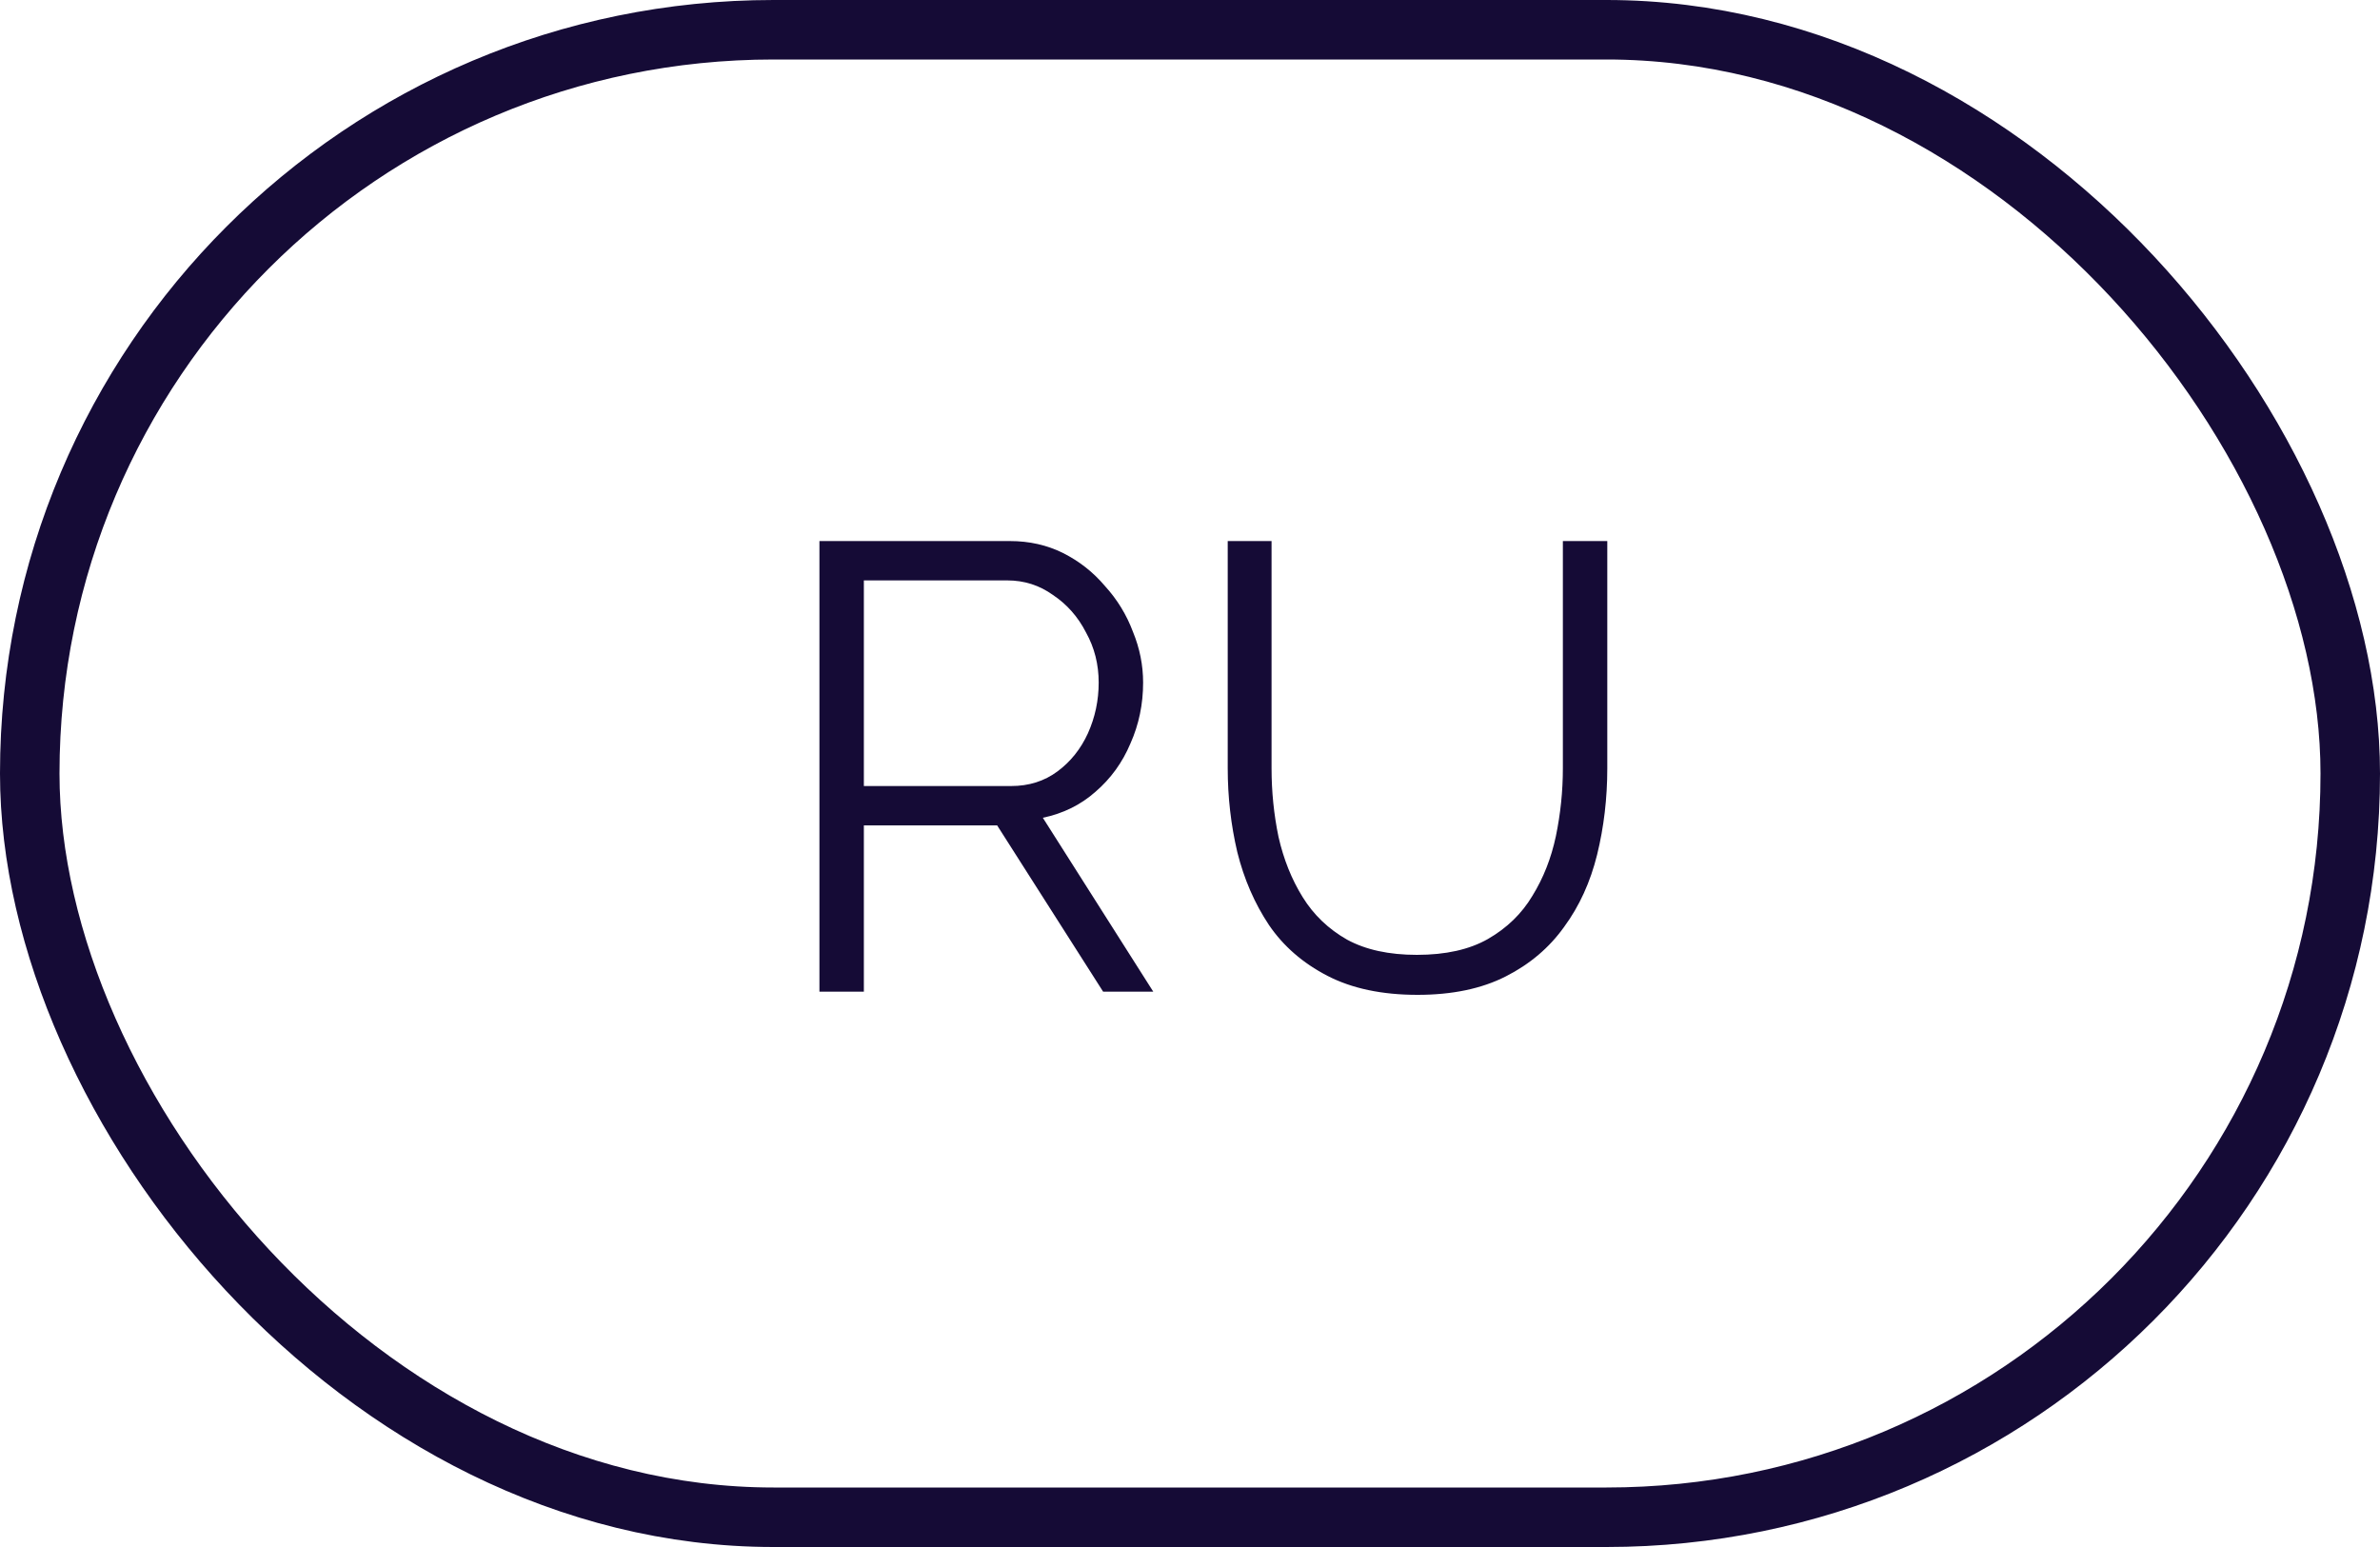
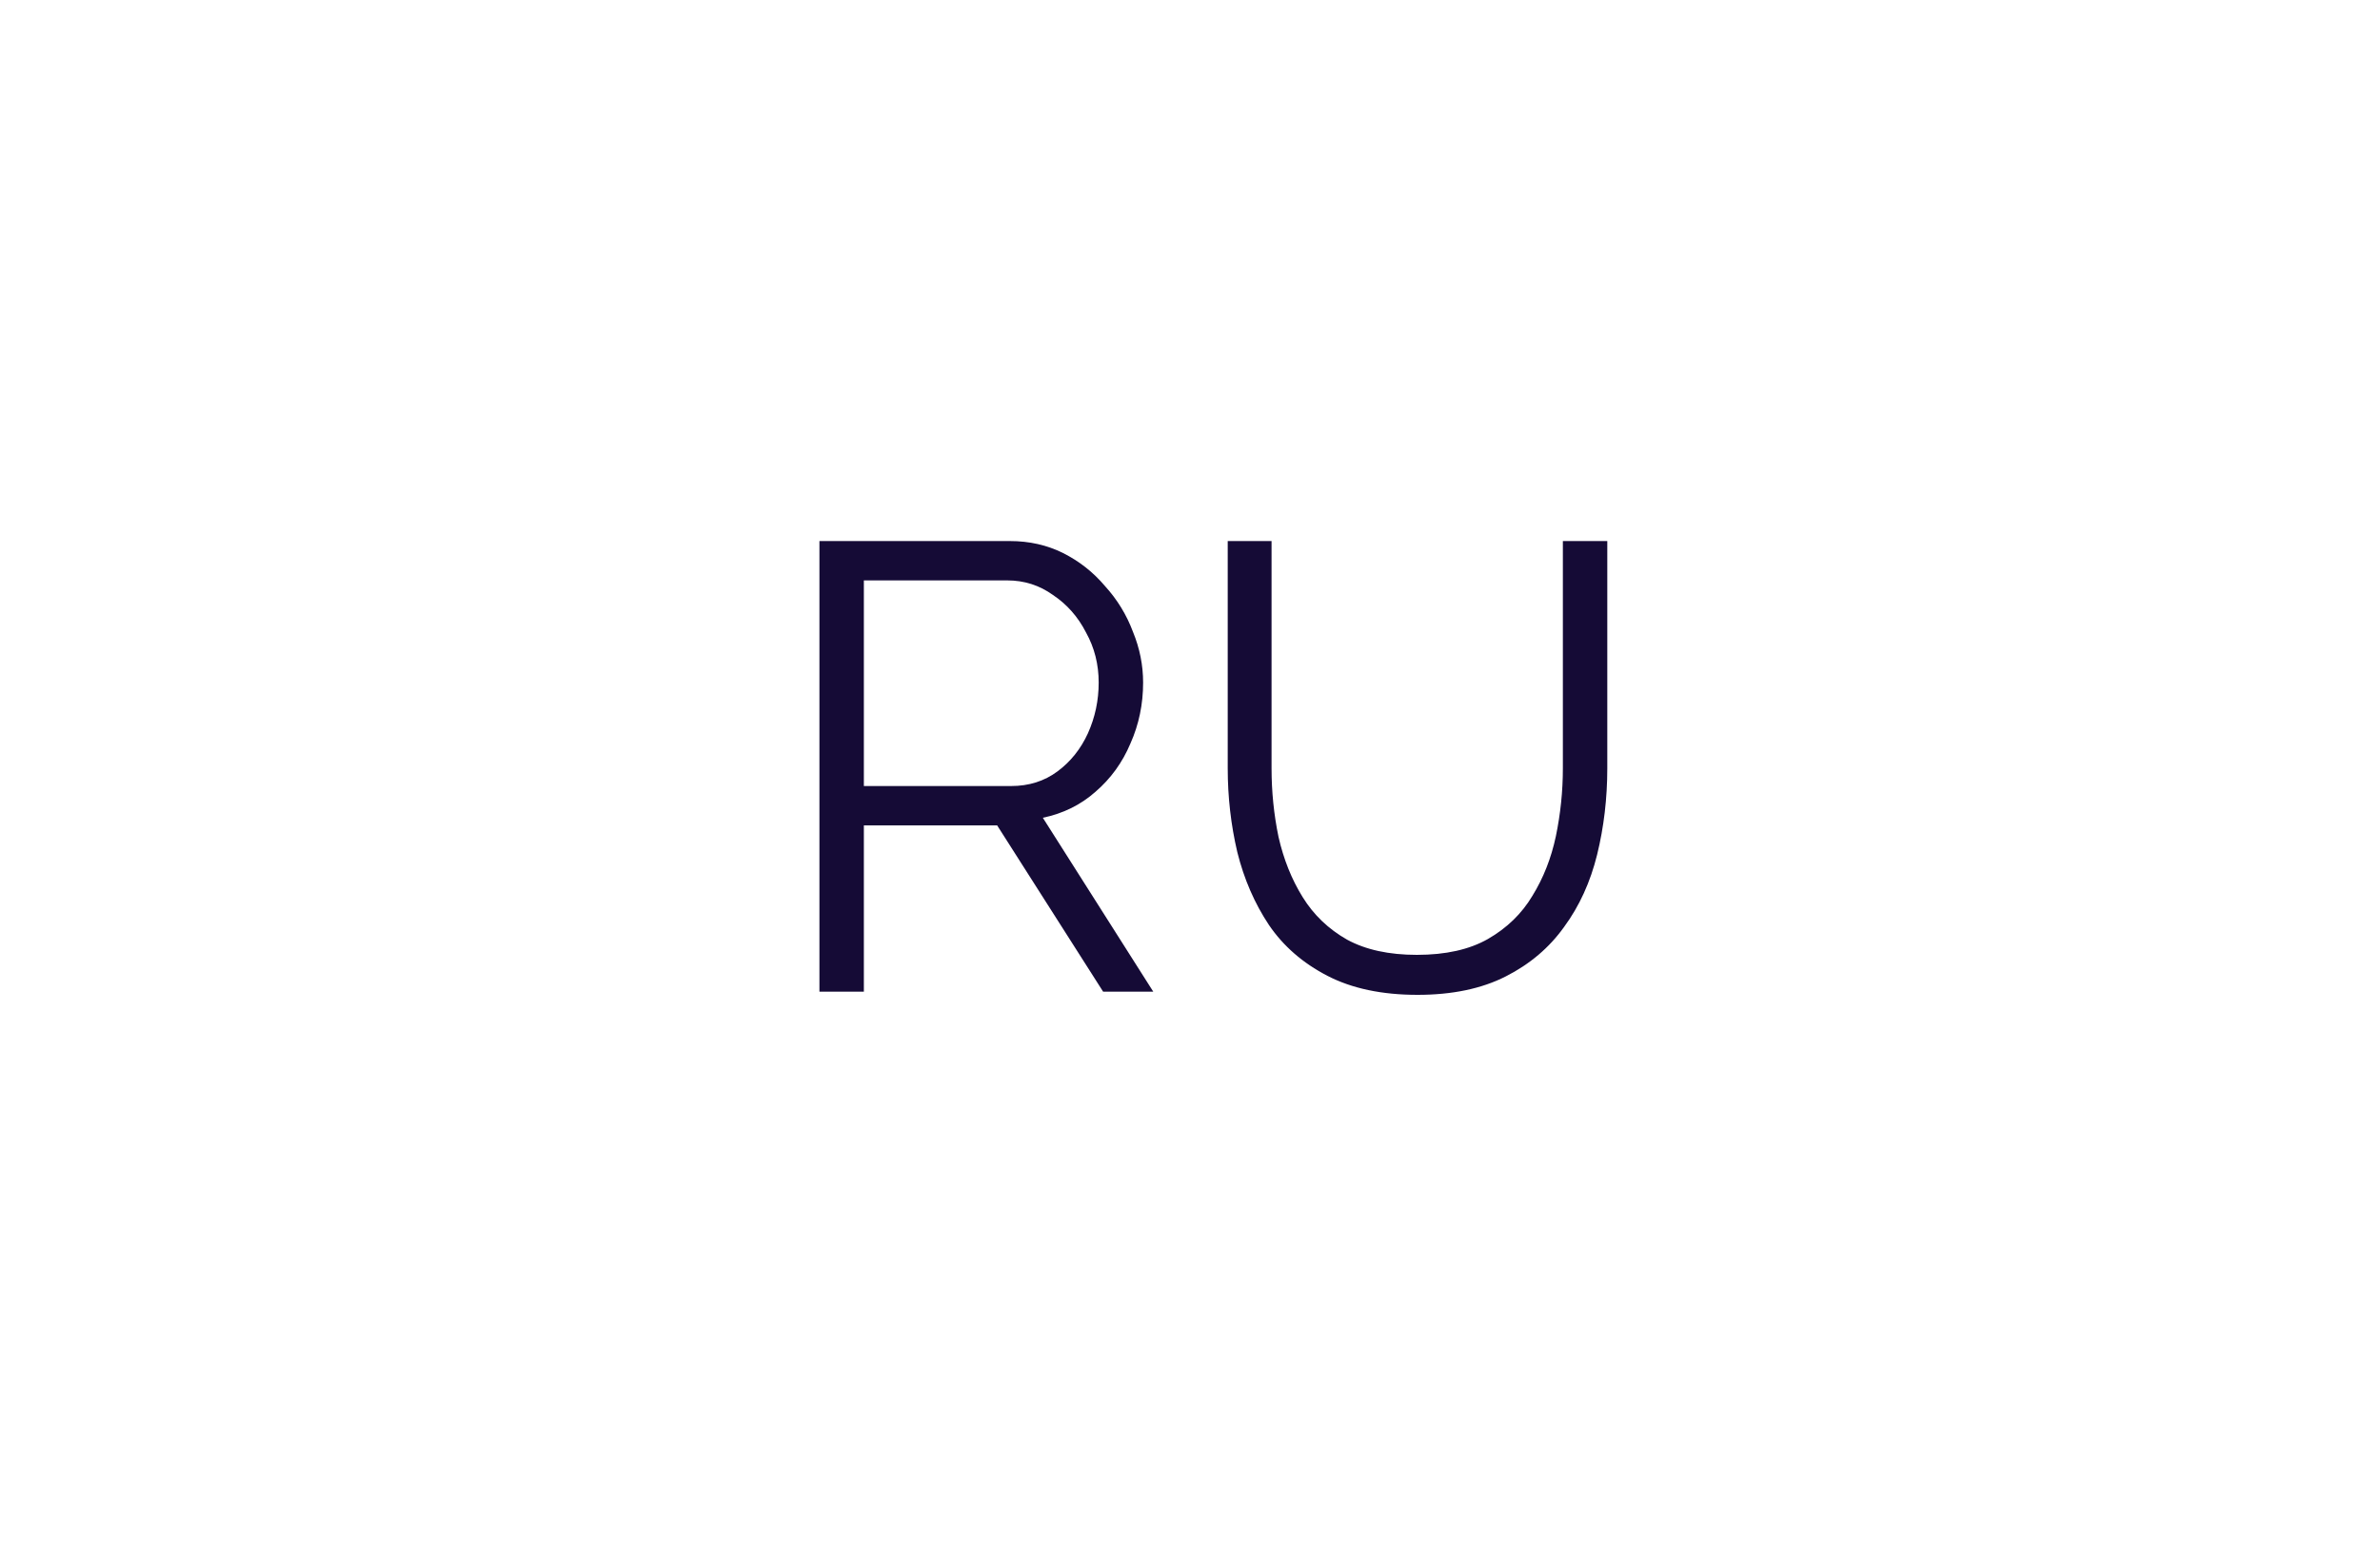
<svg xmlns="http://www.w3.org/2000/svg" width="60" height="39" viewBox="0 0 60 39" fill="none">
  <path d="M20.658 25V13.64H25.458C25.949 13.64 26.397 13.741 26.802 13.944C27.208 14.147 27.56 14.424 27.858 14.776C28.168 15.117 28.402 15.501 28.562 15.928C28.733 16.344 28.818 16.771 28.818 17.208C28.818 17.752 28.712 18.264 28.498 18.744C28.296 19.224 28.002 19.629 27.618 19.96C27.245 20.291 26.802 20.509 26.29 20.616L29.074 25H27.81L25.138 20.808H21.778V25H20.658ZM21.778 19.816H25.49C25.938 19.816 26.328 19.693 26.658 19.448C26.989 19.203 27.245 18.883 27.426 18.488C27.608 18.083 27.698 17.656 27.698 17.208C27.698 16.749 27.592 16.328 27.378 15.944C27.176 15.549 26.898 15.235 26.546 15C26.205 14.755 25.821 14.632 25.394 14.632H21.778V19.816ZM35.736 25.08C34.84 25.08 34.082 24.92 33.464 24.6C32.845 24.28 32.354 23.853 31.991 23.32C31.629 22.776 31.362 22.163 31.192 21.48C31.032 20.797 30.951 20.093 30.951 19.368V13.64H32.056V19.368C32.056 19.955 32.114 20.531 32.231 21.096C32.359 21.661 32.562 22.168 32.84 22.616C33.117 23.064 33.49 23.421 33.959 23.688C34.429 23.944 35.016 24.072 35.719 24.072C36.445 24.072 37.042 23.939 37.511 23.672C37.992 23.395 38.365 23.032 38.632 22.584C38.909 22.136 39.106 21.635 39.224 21.08C39.341 20.515 39.4 19.944 39.4 19.368V13.64H40.52V19.368C40.52 20.125 40.434 20.851 40.264 21.544C40.093 22.237 39.816 22.845 39.431 23.368C39.058 23.891 38.568 24.307 37.959 24.616C37.352 24.925 36.61 25.08 35.736 25.08Z" fill="#150B36" />
-   <rect x="0.75" y="0.75" width="58.5" height="37.5" rx="18.75" stroke="#150B36" stroke-width="1.5" />
</svg>